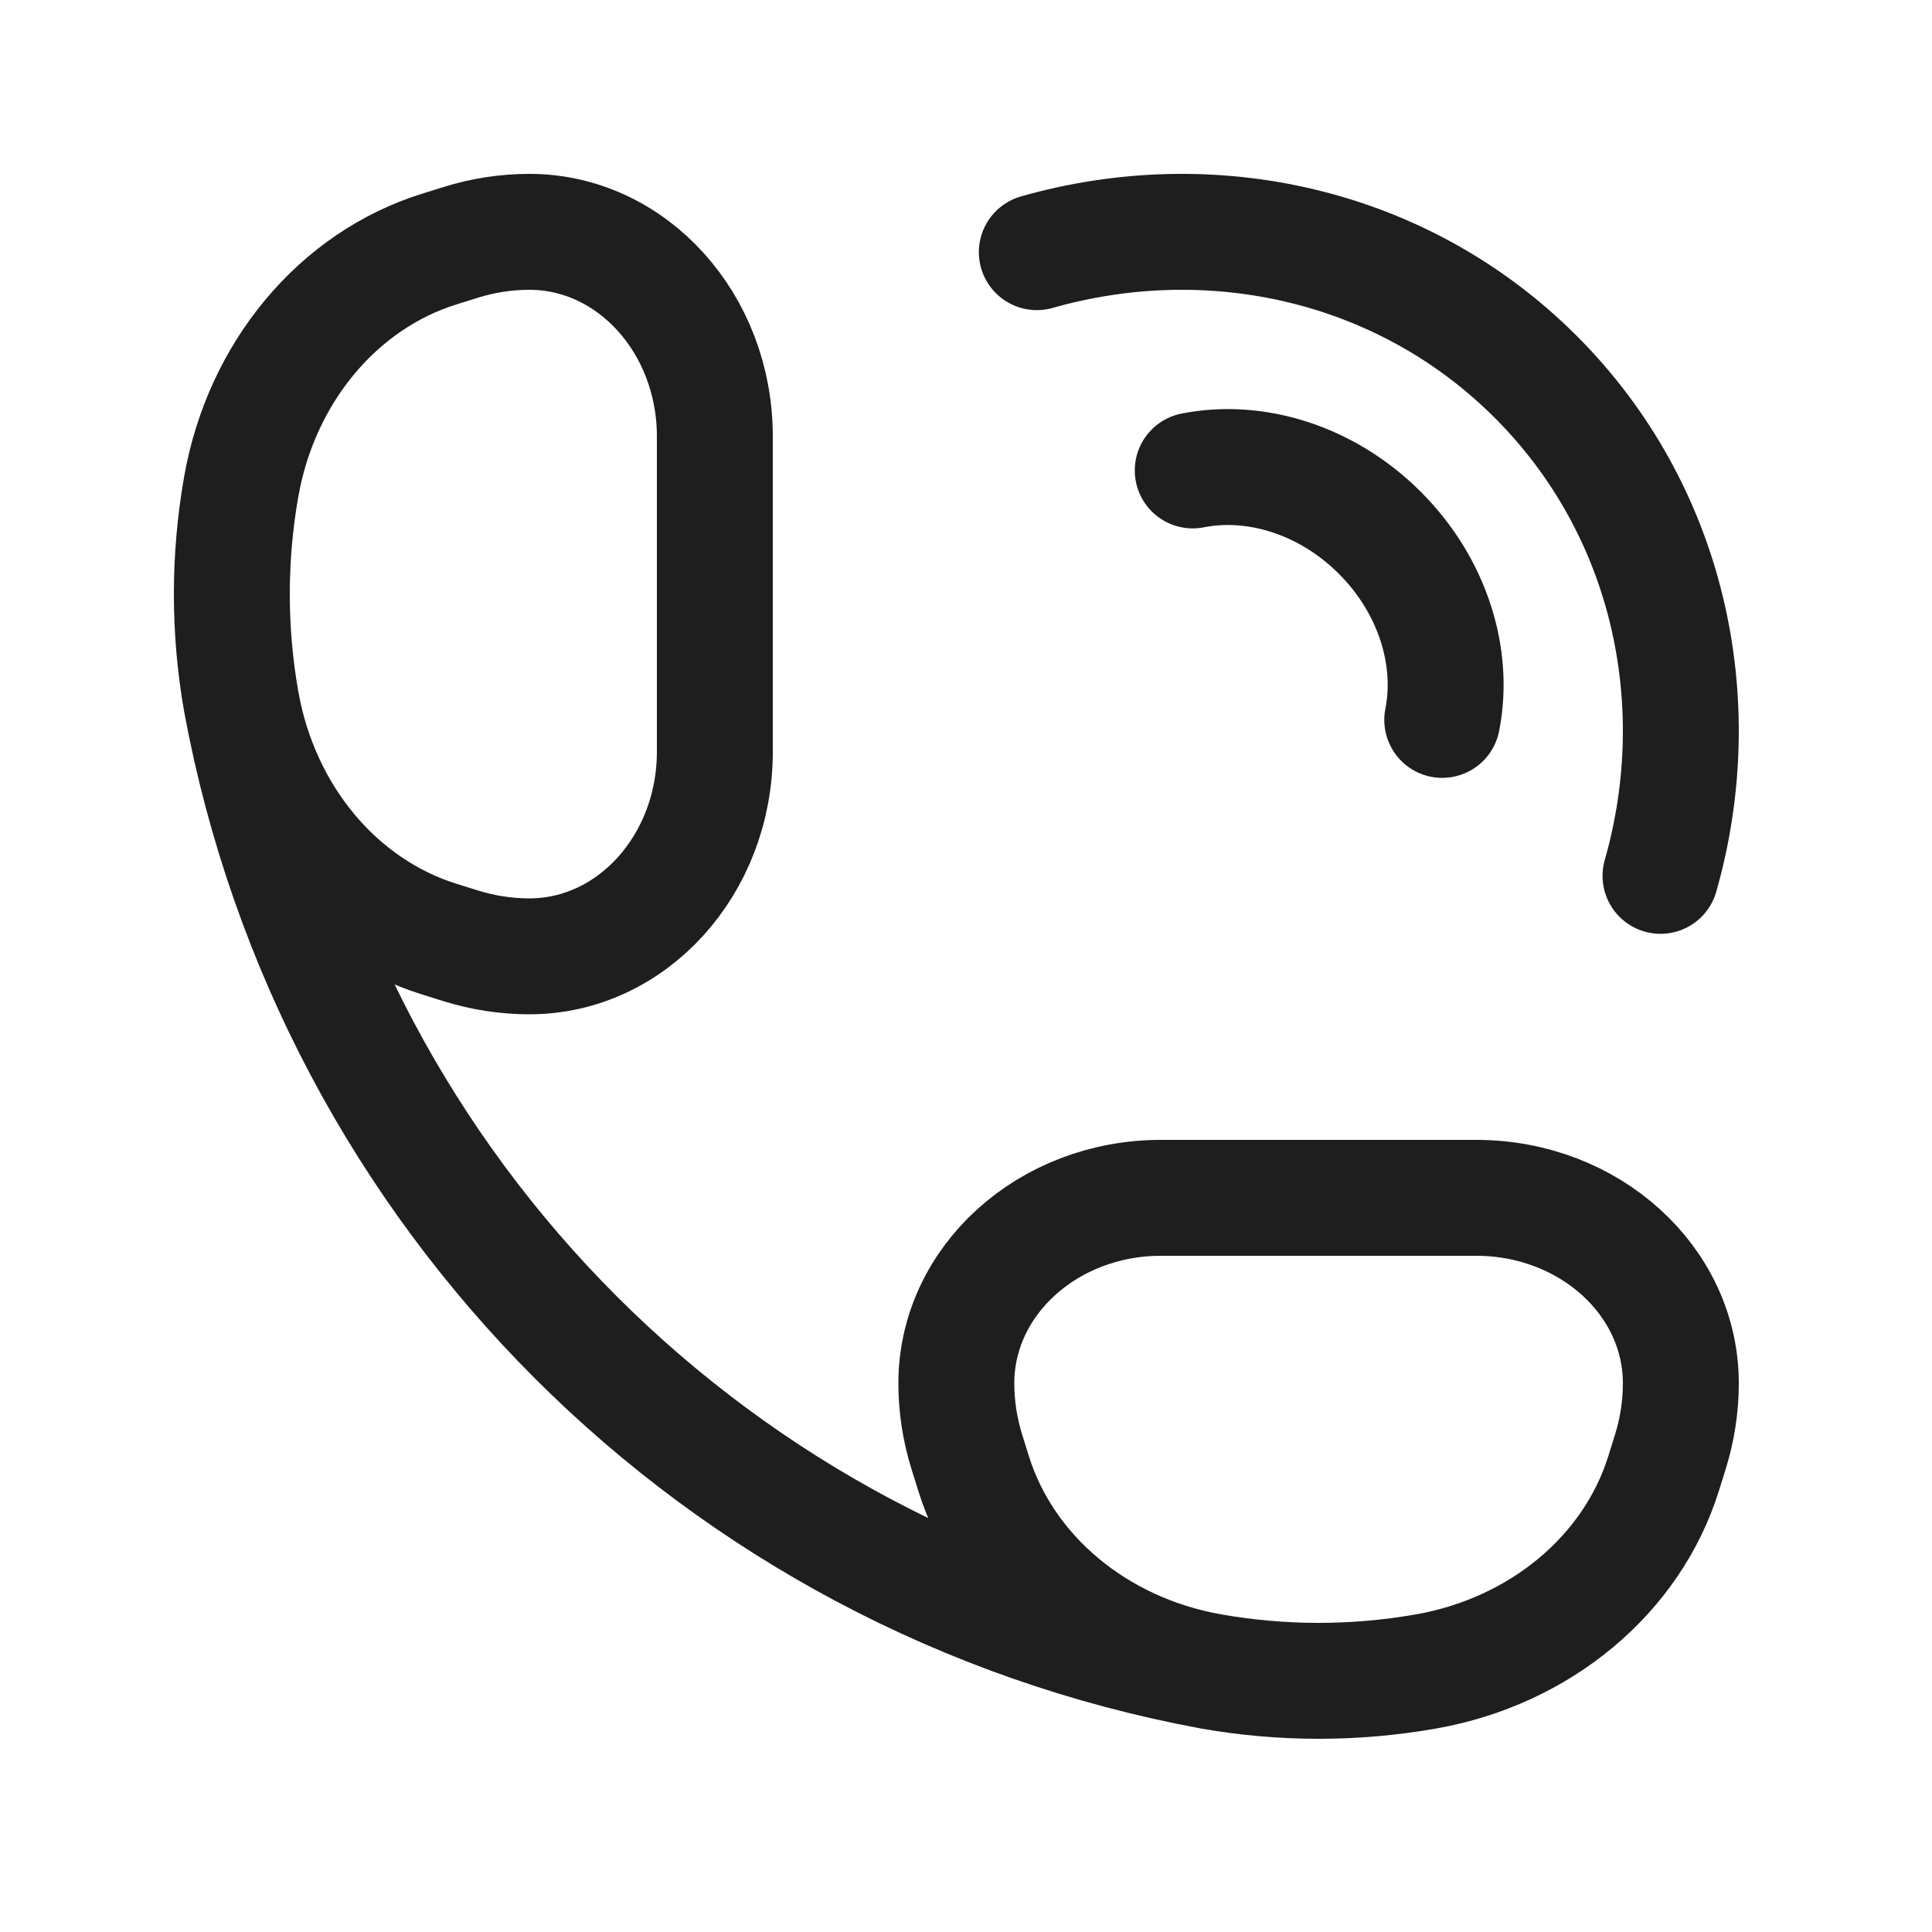
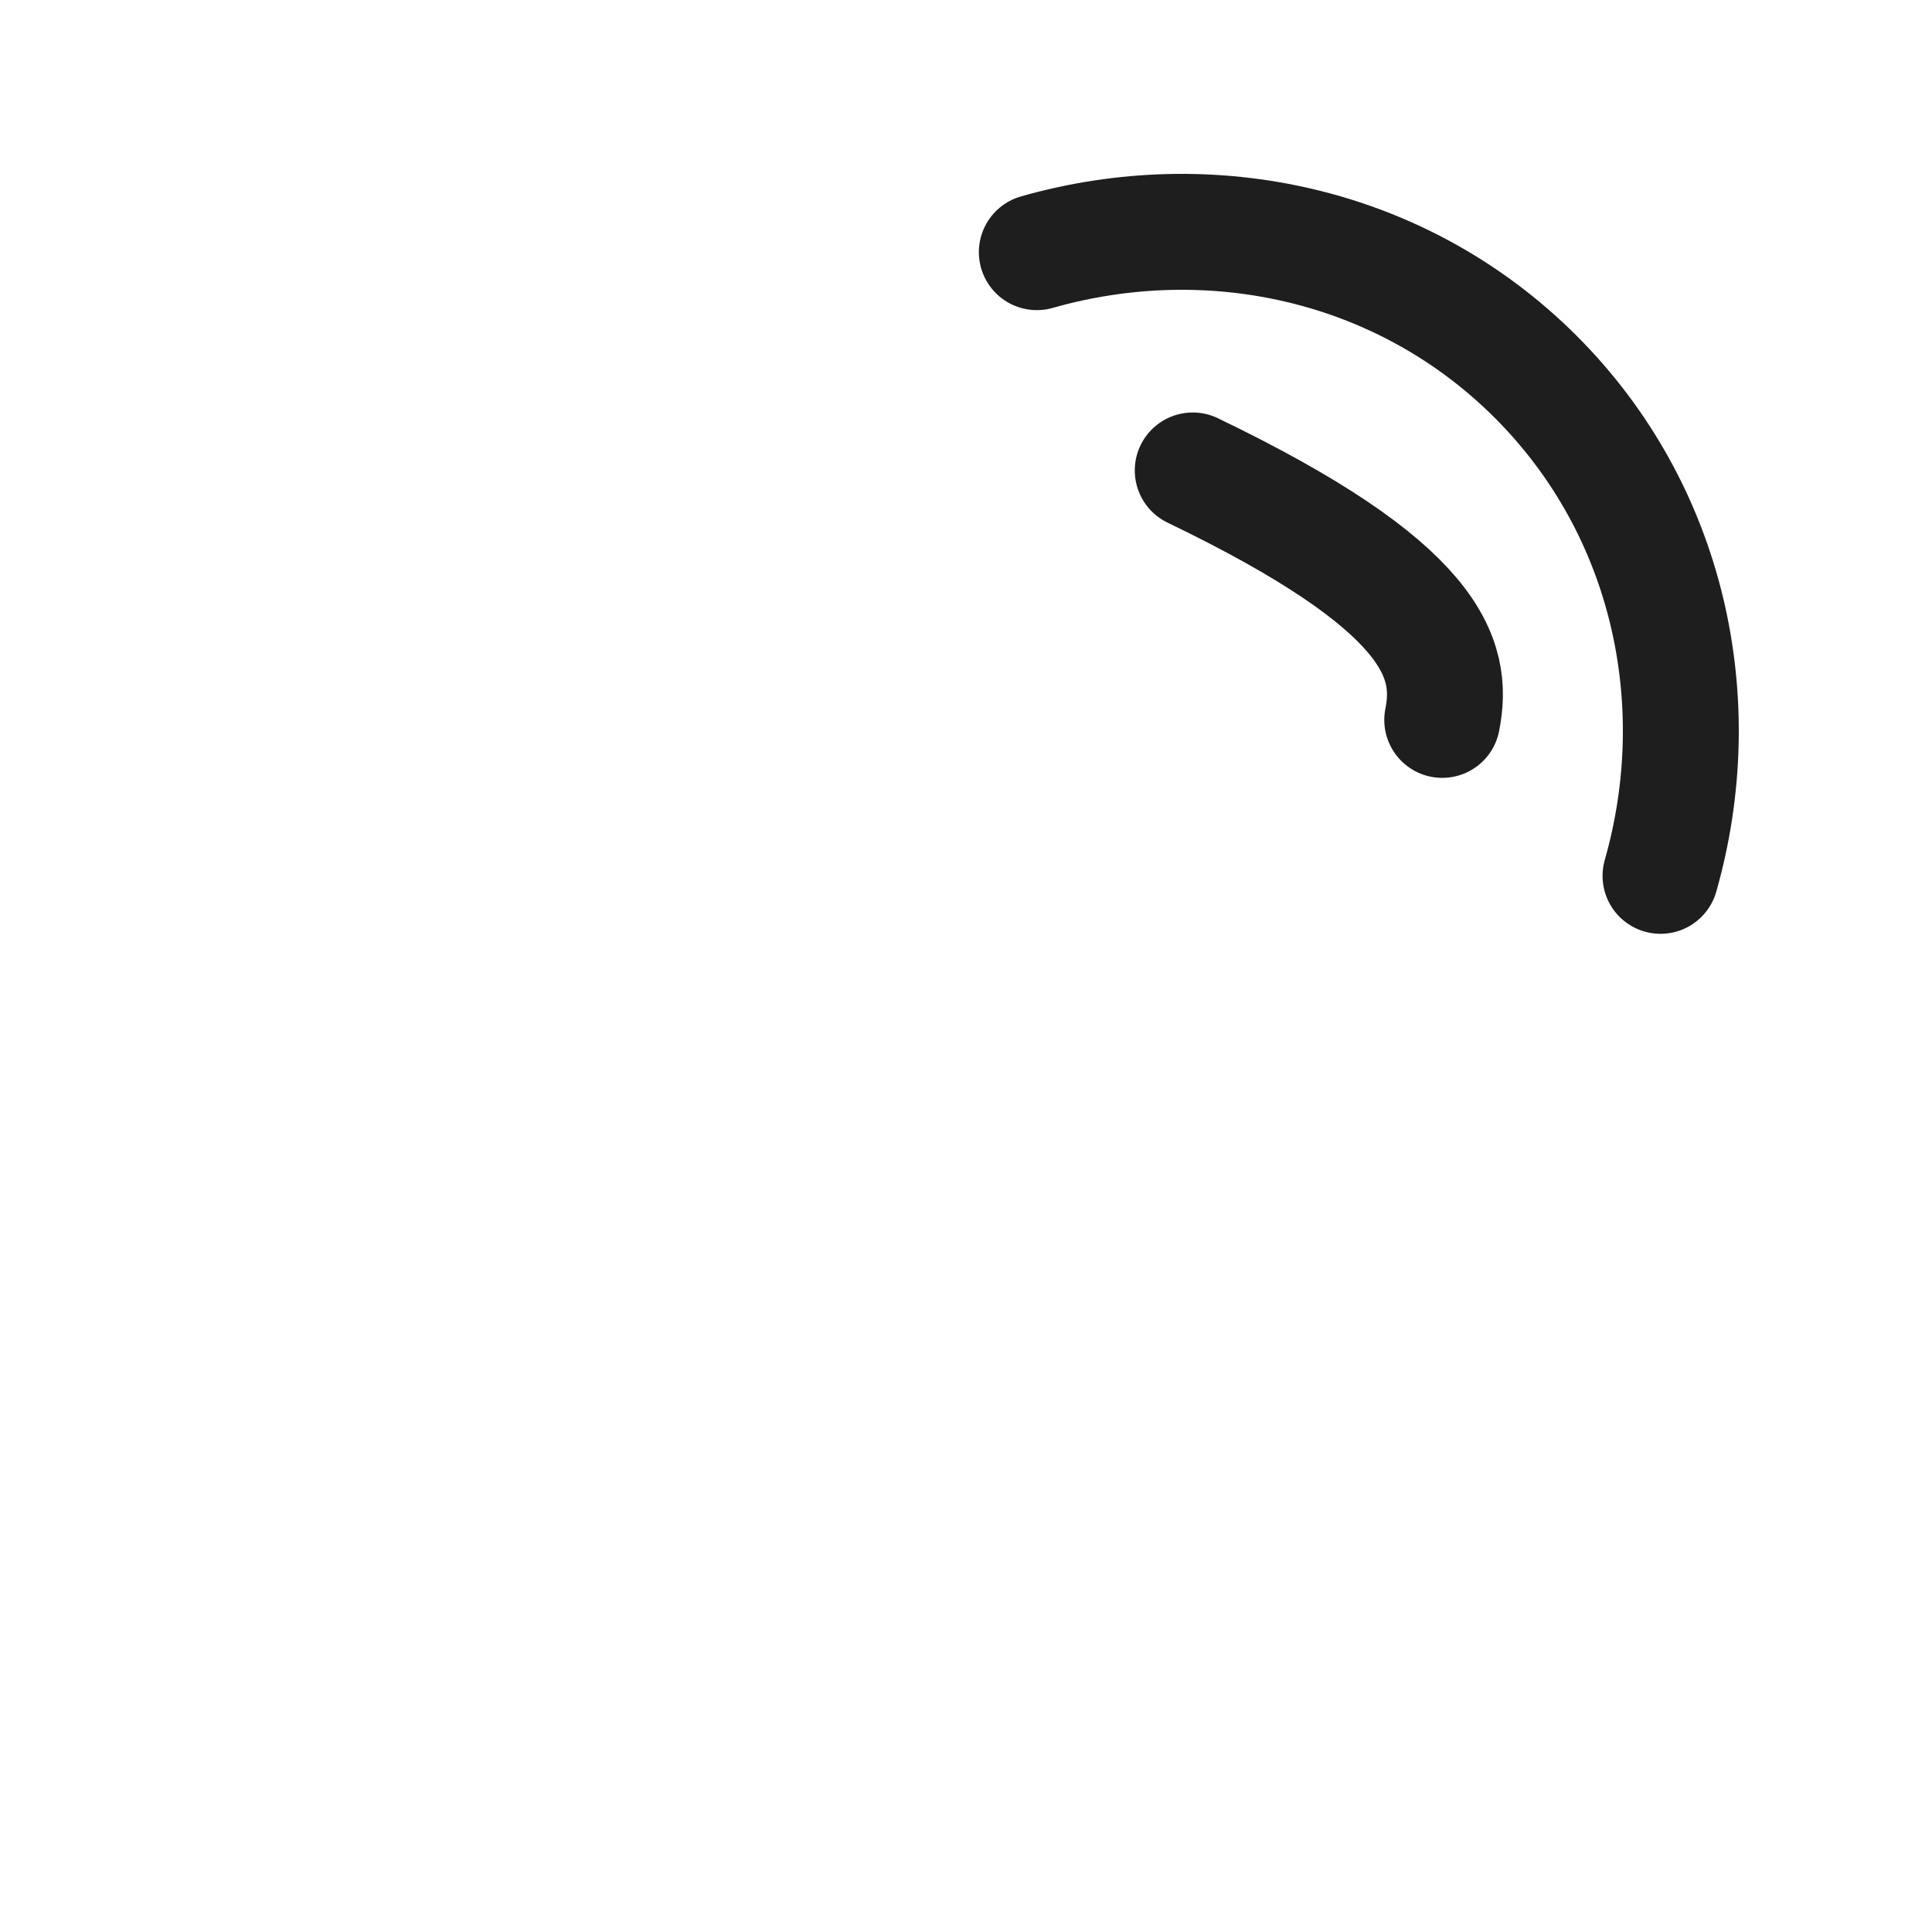
<svg xmlns="http://www.w3.org/2000/svg" width="50" height="50" viewBox="0 0 50 50" fill="none">
-   <path d="M26.833 6.526C31.339 5.242 36.297 6.305 39.746 9.754C43.194 13.203 44.258 18.161 42.974 22.667M30.868 12.175C32.477 11.855 34.331 12.41 35.71 13.789C37.09 15.169 37.645 17.022 37.325 18.631" stroke="#1E1E1E" stroke-width="3" stroke-linecap="round" stroke-linejoin="round" />
-   <path d="M31.344 43.257C33.181 43.581 35.069 43.581 36.906 43.257C39.858 42.737 42.235 40.755 43.054 38.133L43.228 37.576C43.408 36.998 43.5 36.4 43.5 35.799C43.5 33.148 41.13 31 38.206 31H30.044C27.12 31 24.75 33.148 24.75 35.799C24.75 36.4 24.842 36.998 25.022 37.576L25.196 38.133C26.015 40.755 28.392 42.737 31.344 43.257ZM31.344 43.257C18.587 40.894 8.606 30.913 6.243 18.156M6.243 18.156C5.919 16.319 5.919 14.431 6.243 12.594C6.763 9.643 8.745 7.265 11.367 6.446L11.924 6.272C12.502 6.092 13.1 6 13.701 6C16.352 6 18.5 8.37 18.5 11.294L18.5 19.456C18.5 22.38 16.352 24.75 13.701 24.75C13.1 24.75 12.502 24.658 11.924 24.478L11.367 24.304C8.745 23.485 6.763 21.108 6.243 18.156Z" stroke="#1E1E1E" stroke-width="3" />
+   <path d="M26.833 6.526C31.339 5.242 36.297 6.305 39.746 9.754C43.194 13.203 44.258 18.161 42.974 22.667M30.868 12.175C37.09 15.169 37.645 17.022 37.325 18.631" stroke="#1E1E1E" stroke-width="3" stroke-linecap="round" stroke-linejoin="round" />
</svg>